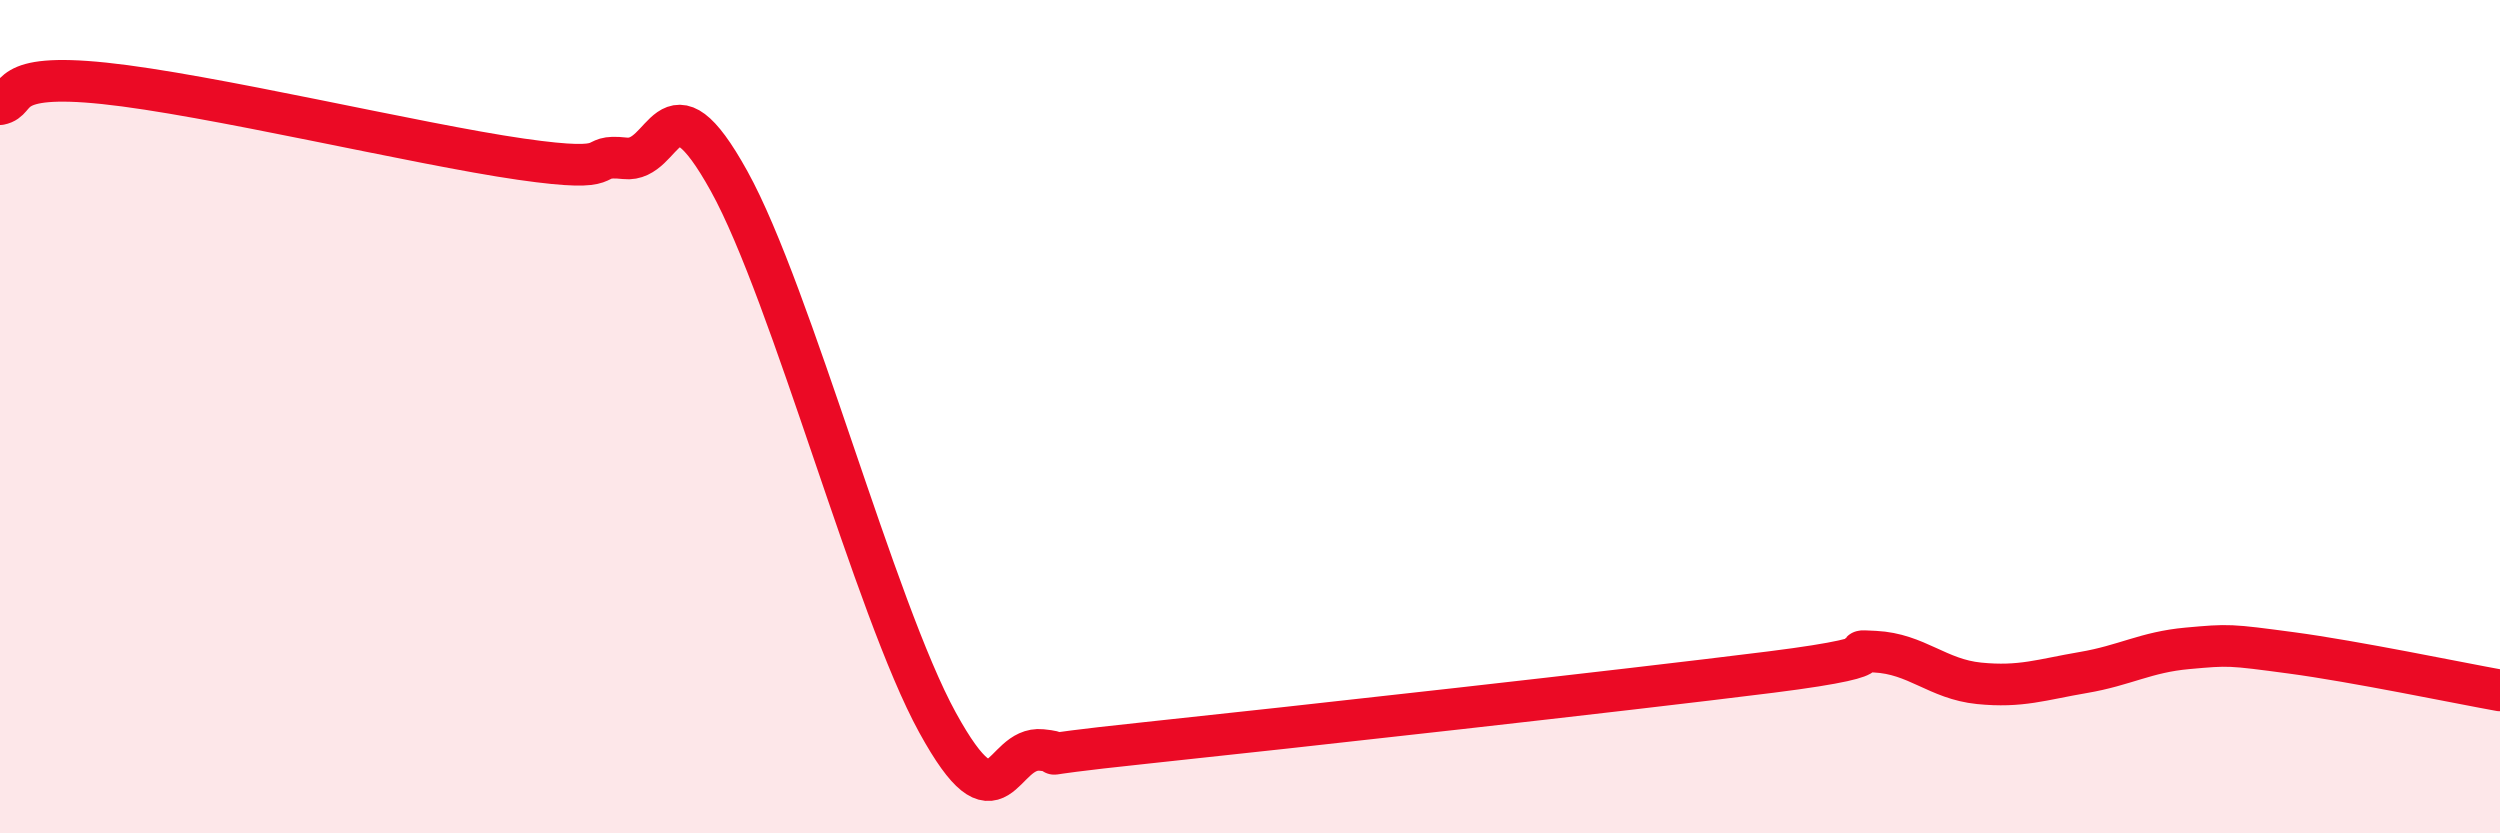
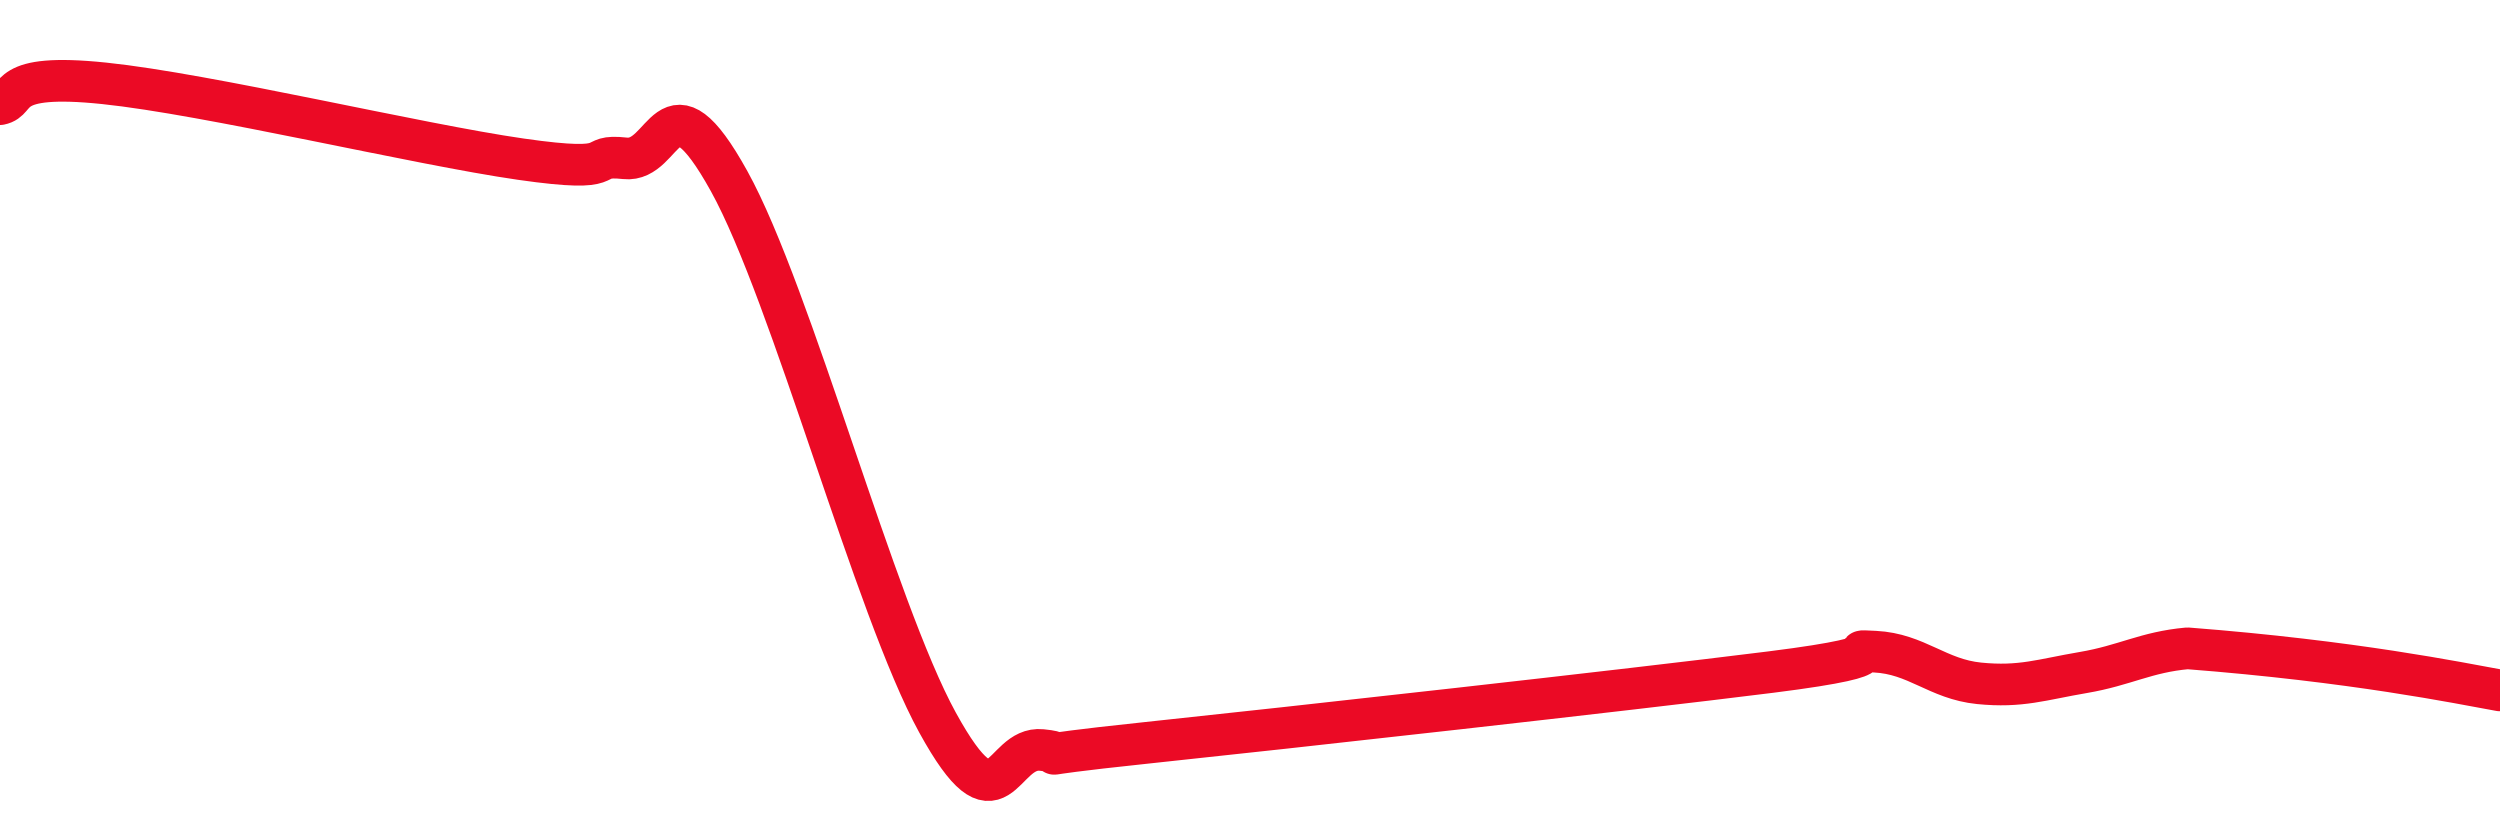
<svg xmlns="http://www.w3.org/2000/svg" width="60" height="20" viewBox="0 0 60 20">
-   <path d="M 0,2.5 C 0.5,2.4 0,1.74 2.5,2 C 5,2.26 10,3.46 12.5,3.82 C 15,4.18 14,3.69 15,3.8 C 16,3.91 16,1.64 17.5,4.35 C 19,7.06 21,14.61 22.5,17.34 C 24,20.07 24,17.9 25,18 C 26,18.1 24,18.2 27.5,17.83 C 31,17.46 39,16.57 42.5,16.13 C 46,15.69 44,15.59 45,15.64 C 46,15.69 46.5,16.3 47.5,16.4 C 48.5,16.5 49,16.31 50,16.14 C 51,15.97 51.5,15.65 52.5,15.56 C 53.5,15.47 53.5,15.47 55,15.67 C 56.5,15.87 59,16.39 60,16.57L60 20L0 20Z" fill="#EB0A25" opacity="0.1" stroke-linecap="round" stroke-linejoin="round" />
-   <path d="M 0,2.5 C 0.5,2.4 0,1.74 2.5,2 C 5,2.26 10,3.46 12.5,3.82 C 15,4.18 14,3.69 15,3.8 C 16,3.91 16,1.64 17.5,4.35 C 19,7.06 21,14.61 22.5,17.34 C 24,20.07 24,17.9 25,18 C 26,18.1 24,18.2 27.5,17.83 C 31,17.46 39,16.57 42.5,16.13 C 46,15.69 44,15.59 45,15.64 C 46,15.69 46.5,16.3 47.5,16.4 C 48.5,16.5 49,16.31 50,16.14 C 51,15.97 51.5,15.65 52.5,15.56 C 53.5,15.47 53.5,15.47 55,15.67 C 56.5,15.87 59,16.39 60,16.57" stroke="#EB0A25" stroke-width="1" fill="none" stroke-linecap="round" stroke-linejoin="round" />
+   <path d="M 0,2.5 C 0.5,2.4 0,1.74 2.5,2 C 5,2.26 10,3.46 12.5,3.82 C 15,4.18 14,3.69 15,3.8 C 16,3.91 16,1.64 17.5,4.35 C 19,7.06 21,14.61 22.5,17.34 C 24,20.07 24,17.9 25,18 C 26,18.1 24,18.2 27.5,17.83 C 31,17.46 39,16.57 42.5,16.13 C 46,15.69 44,15.59 45,15.64 C 46,15.69 46.5,16.3 47.5,16.4 C 48.5,16.5 49,16.31 50,16.14 C 51,15.97 51.5,15.65 52.5,15.56 C 56.5,15.87 59,16.39 60,16.57" stroke="#EB0A25" stroke-width="1" fill="none" stroke-linecap="round" stroke-linejoin="round" />
</svg>